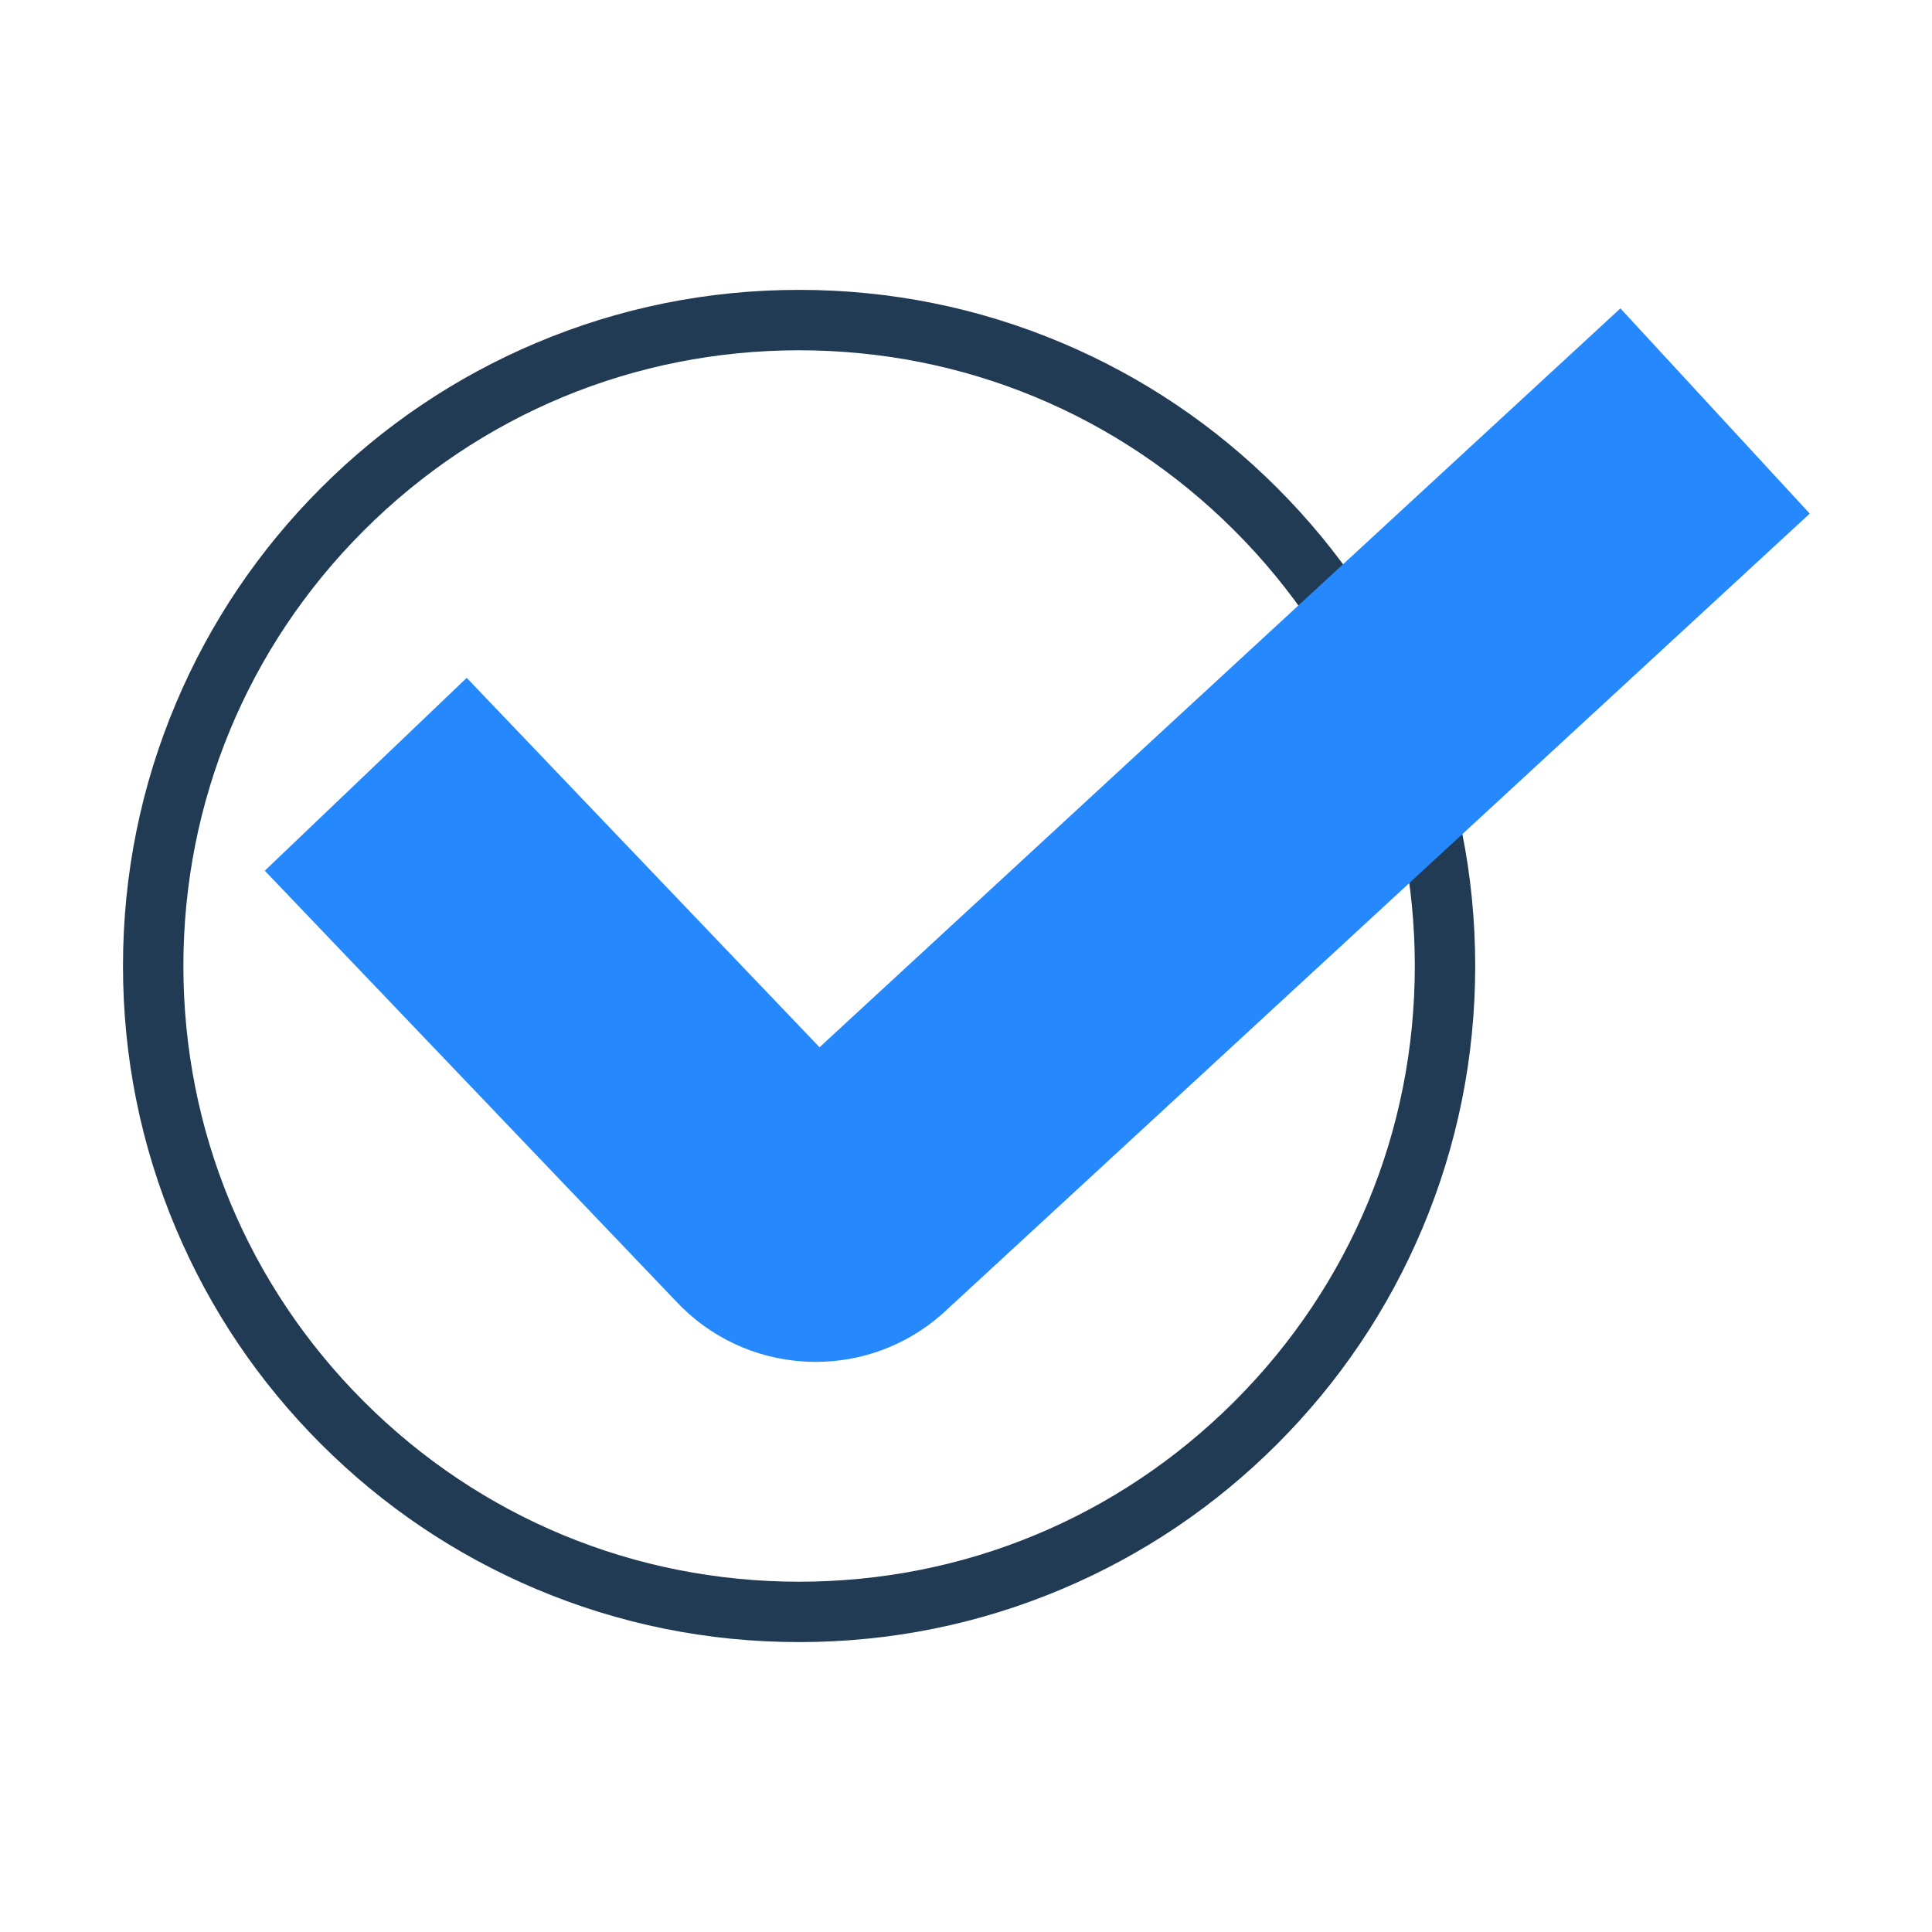
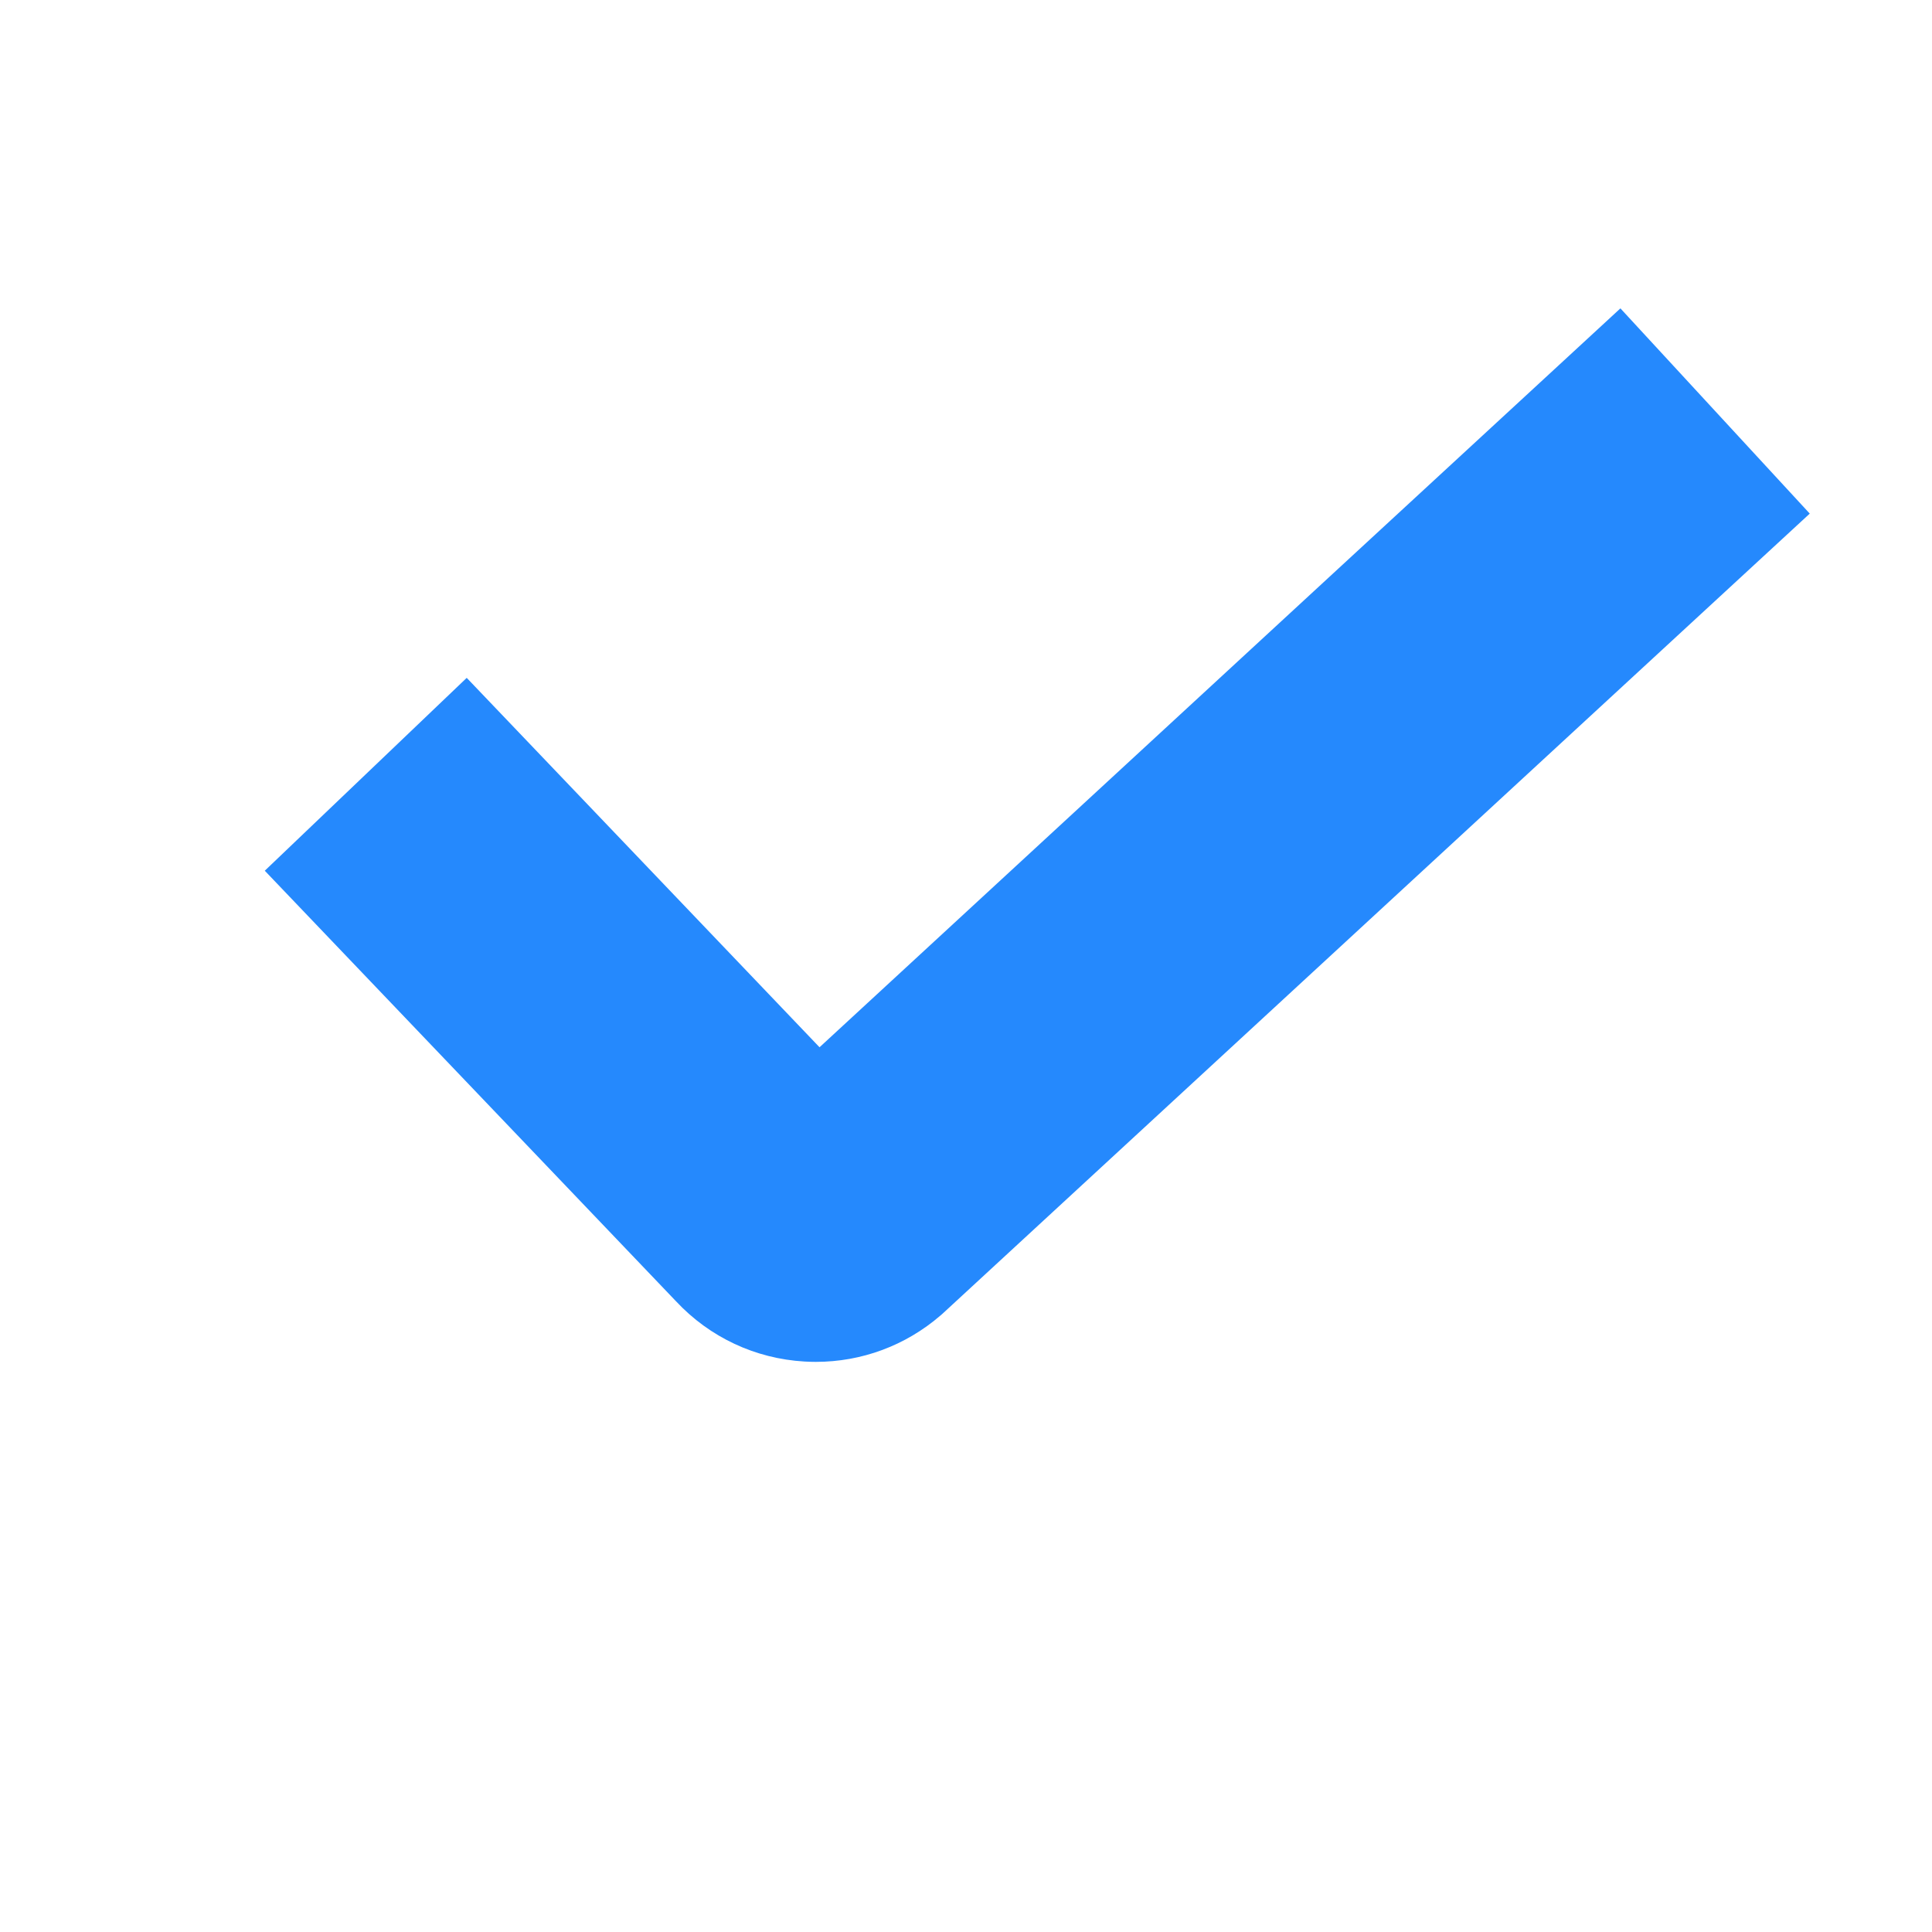
<svg xmlns="http://www.w3.org/2000/svg" t="1742821361351" class="icon" viewBox="0 0 1024 1024" version="1.1" p-id="21936" width="128" height="128">
-   <path d="M423.54 870.34c-48.37 0-95.3-9.48-139.49-28.17-42.67-18.05-80.99-43.88-113.9-76.79s-58.74-71.22-76.79-113.9c-18.69-44.19-28.17-91.12-28.17-139.49s9.48-95.3 28.17-139.49c18.05-42.67 43.88-80.99 76.79-113.9s71.23-58.74 113.9-76.79c44.19-18.69 91.12-28.17 139.49-28.17s95.3 9.48 139.49 28.17c42.67 18.05 80.99 43.88 113.9 76.79s58.74 71.23 76.79 113.9c18.69 44.19 28.17 91.12 28.17 139.49s-9.48 95.3-28.17 139.49c-18.05 42.67-43.88 80.99-76.79 113.9s-71.23 58.74-113.9 76.79c-44.19 18.69-91.12 28.17-139.49 28.17z m0-684.68c-87.17 0-169.12 33.95-230.76 95.58C131.14 342.88 97.2 424.83 97.2 512s33.95 169.12 95.58 230.76c61.64 61.64 143.59 95.58 230.76 95.58s169.12-33.95 230.76-95.58S749.88 599.17 749.88 512s-33.95-169.12-95.58-230.76c-61.64-61.64-143.59-95.58-230.76-95.58z" fill="#223B54" p-id="21937" />
  <path d="M432.41 721.82c-2 0-3.99-0.06-6-0.18-26.1-1.52-50.24-12.84-68.08-31.91L140.34 461.5l107.03-102.22 187 195.79 424.48-391.63 100.36 108.78-459.79 424.2-0.95 0.82c-18.52 15.97-41.78 24.58-66.06 24.58z" fill="#2589FD" p-id="21938" />
</svg>